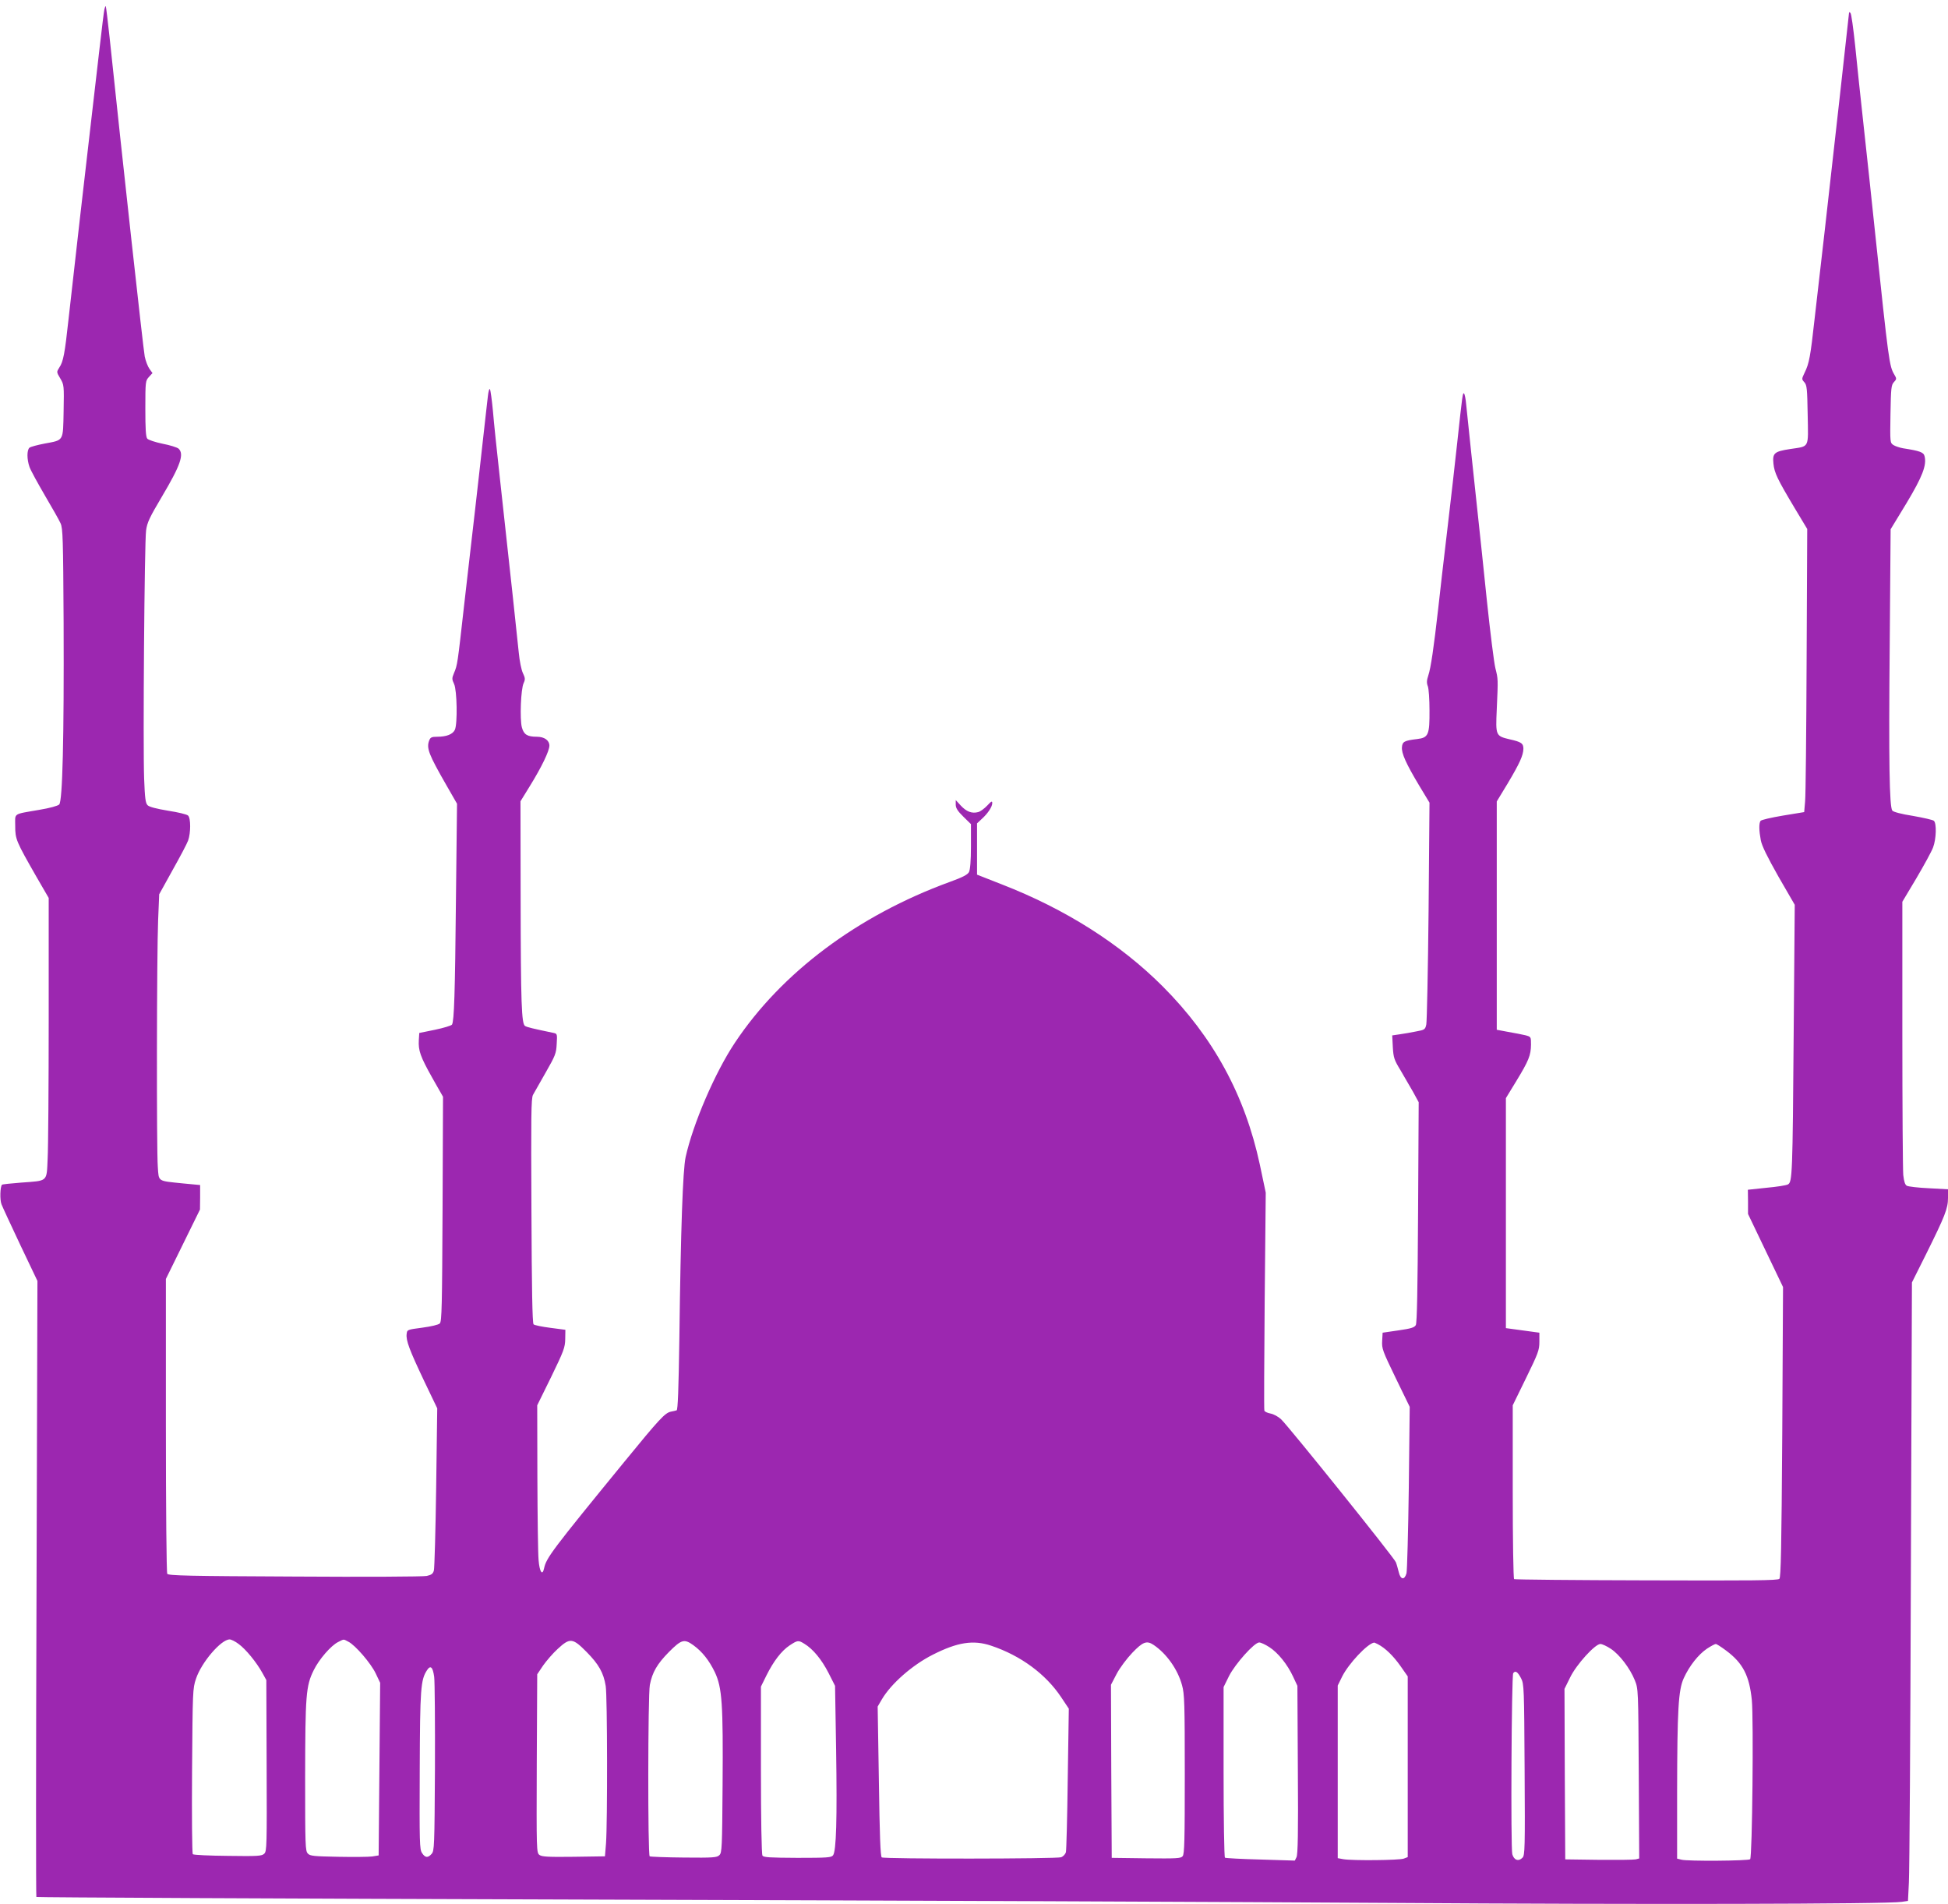
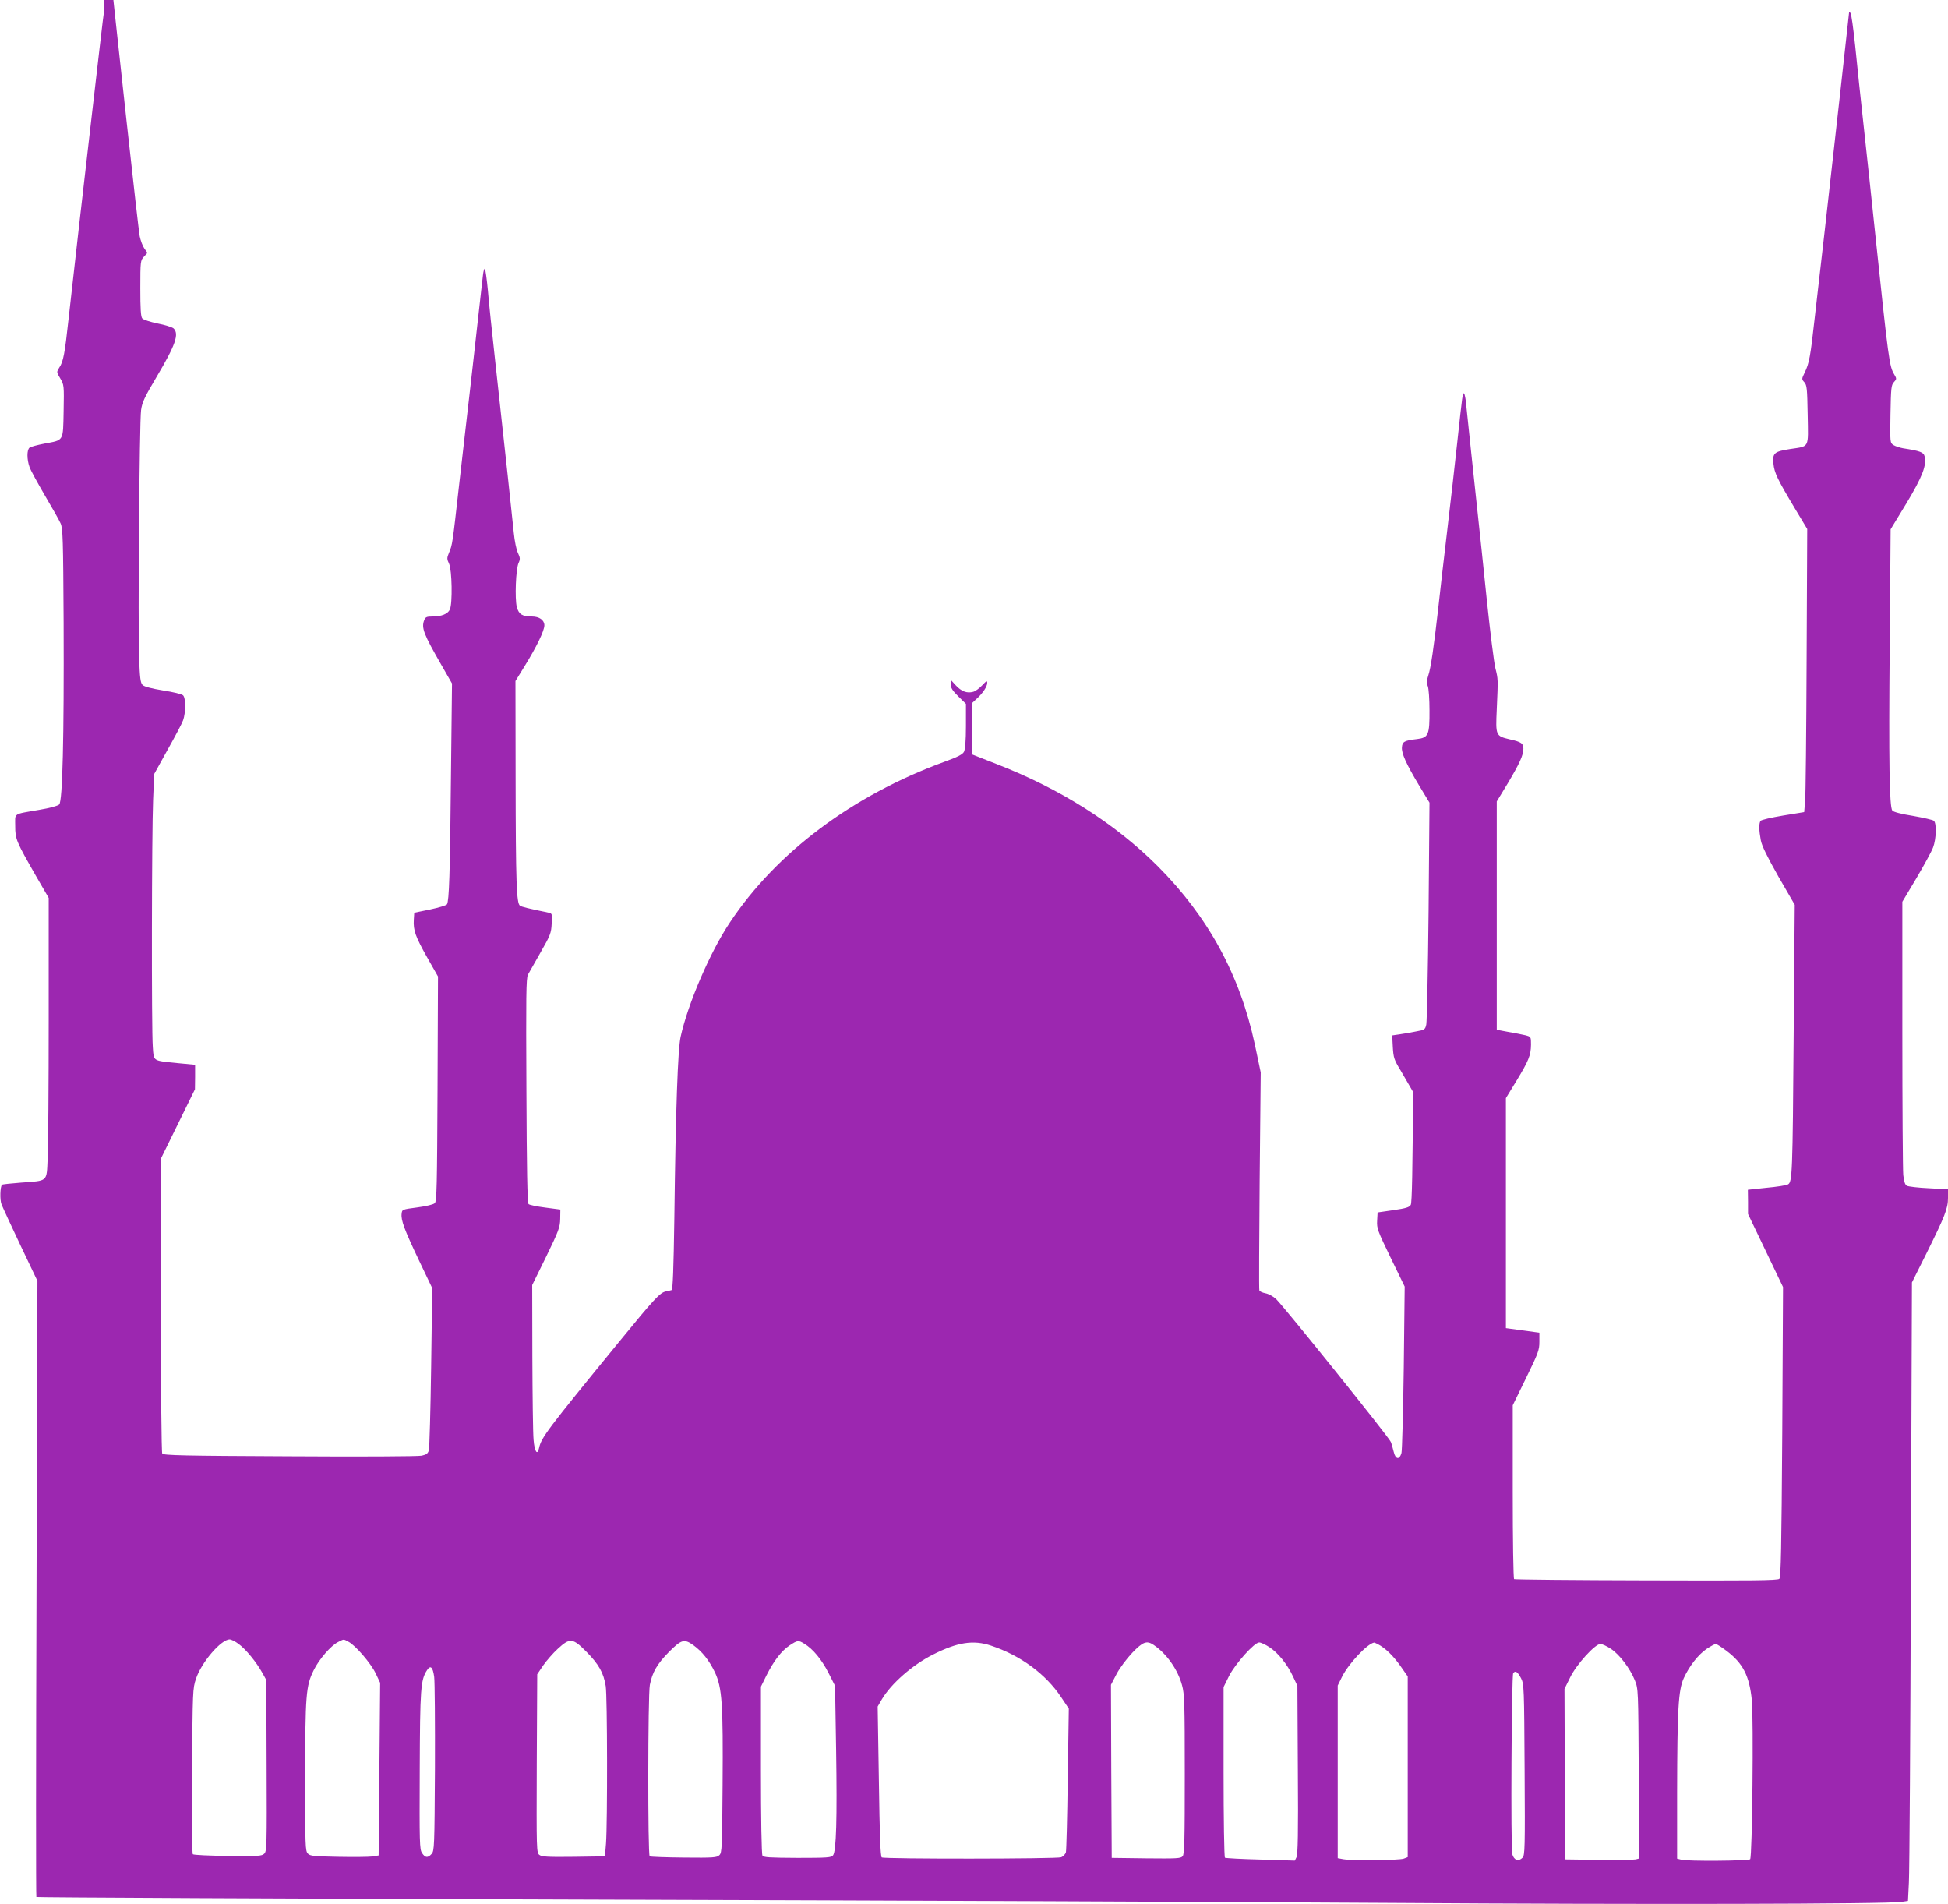
<svg xmlns="http://www.w3.org/2000/svg" version="1.0" width="1280pt" height="1251pt" viewBox="0 0 1280 1251" preserveAspectRatio="xMidYMid meet">
  <g transform="translate(0,1251) scale(0.1,-0.1)" fill="#9c27b0" stroke="none">
-     <path d="M686 12449 c-3 -13 -17 -125 -31 -249 -14 -124 -39 -337 -55 -475 -32 -271 -117 -1017 -150 -1315 -24 -221 -34 -276 -60 -314 -19 -30 -19 -30 6 -72 25 -42 25 -47 22 -214 -4 -202 3 -190 -125 -214 -47 -9 -92 -21 -99 -27 -18 -15 -18 -76 0 -127 8 -23 54 -106 101 -187 47 -80 94 -162 103 -183 15 -33 17 -101 20 -652 3 -760 -7 -1173 -29 -1195 -9 -9 -63 -24 -130 -35 -178 -31 -159 -19 -159 -106 0 -87 5 -99 140 -335 l80 -138 0 -793 c0 -436 -3 -851 -7 -921 -7 -153 4 -143 -174 -156 -66 -5 -123 -11 -126 -14 -12 -13 -15 -99 -3 -129 7 -18 63 -139 124 -268 l112 -235 -6 -2020 c-4 -1111 -4 -2023 -1 -2027 3 -3 1624 -11 3601 -17 1977 -6 4367 -16 5310 -22 1611 -11 3254 -8 3346 7 l41 6 6 121 c4 67 10 982 13 2032 l7 1910 93 186 c124 250 144 300 144 369 l0 57 -126 7 c-69 3 -134 11 -144 16 -12 6 -19 27 -24 71 -3 34 -6 452 -6 928 l0 867 92 154 c50 85 100 176 110 203 21 55 24 159 5 175 -7 6 -69 20 -137 32 -77 12 -129 26 -136 35 -19 26 -24 315 -17 1089 l6 759 104 171 c105 175 134 250 119 309 -6 26 -31 35 -141 52 -22 4 -50 13 -63 21 -23 15 -23 16 -20 204 3 170 5 190 22 209 19 20 19 24 4 49 -34 57 -37 80 -128 942 -22 212 -56 527 -75 700 -19 173 -44 407 -55 520 -12 113 -25 209 -31 215 -5 5 -9 6 -9 3 0 -7 -107 -966 -160 -1433 -22 -192 -52 -451 -66 -575 -28 -253 -36 -297 -66 -358 -20 -42 -20 -43 -2 -63 17 -19 19 -42 22 -214 4 -225 14 -205 -116 -225 -104 -16 -116 -27 -109 -96 6 -60 26 -102 139 -291 l83 -138 -4 -860 c-2 -473 -6 -891 -10 -930 l-6 -70 -140 -23 c-77 -13 -143 -28 -147 -35 -11 -17 -10 -64 2 -127 7 -37 42 -108 116 -239 l107 -185 -7 -841 c-7 -934 -9 -981 -38 -996 -10 -6 -74 -16 -141 -22 l-122 -13 1 -79 0 -80 115 -240 115 -240 -5 -952 c-5 -764 -9 -955 -19 -965 -11 -11 -178 -12 -874 -10 -473 1 -864 5 -869 8 -5 3 -9 258 -9 573 l0 569 87 178 c80 164 88 184 88 239 l0 60 -110 15 -110 15 0 755 0 756 69 113 c81 133 95 168 96 238 0 52 0 52 -37 62 -21 5 -72 15 -113 22 l-75 14 0 750 0 750 74 122 c76 128 100 180 101 224 0 35 -13 45 -90 62 -92 22 -93 24 -85 197 9 203 9 198 -9 270 -9 36 -34 236 -56 445 -21 209 -49 466 -60 570 -23 215 -66 616 -76 718 -3 37 -10 69 -14 72 -9 6 -10 -2 -45 -325 -14 -129 -43 -386 -65 -570 -22 -184 -49 -418 -60 -520 -29 -255 -48 -387 -65 -438 -11 -32 -11 -50 -3 -70 6 -15 11 -86 11 -158 1 -161 -7 -180 -80 -189 -85 -10 -98 -17 -101 -53 -4 -40 27 -109 114 -254 l67 -111 -6 -711 c-4 -391 -11 -727 -15 -746 -7 -33 -11 -36 -67 -46 -33 -7 -82 -15 -109 -19 l-48 -7 4 -77 c4 -69 9 -84 50 -151 24 -41 62 -106 83 -143 l37 -68 -4 -722 c-3 -510 -7 -728 -15 -742 -9 -16 -31 -23 -115 -35 l-103 -15 -3 -54 c-3 -51 3 -66 89 -244 l92 -189 -6 -532 c-4 -292 -11 -544 -15 -561 -13 -47 -39 -44 -51 7 -6 24 -14 53 -19 65 -8 26 -704 892 -754 939 -19 18 -49 34 -70 38 -20 4 -38 12 -40 19 -3 6 -1 332 2 722 l7 710 -39 185 c-98 456 -306 837 -638 1170 -280 280 -640 508 -1057 670 l-163 64 0 168 0 169 31 29 c40 36 69 80 69 104 0 16 -6 13 -33 -16 -19 -20 -46 -40 -60 -43 -41 -11 -77 3 -114 43 l-33 36 0 -30 c0 -22 12 -42 50 -79 l50 -49 0 -146 c0 -95 -5 -153 -13 -169 -9 -17 -41 -34 -127 -65 -605 -221 -1105 -596 -1411 -1056 -131 -196 -276 -534 -324 -752 -18 -85 -32 -463 -41 -1191 -5 -335 -10 -470 -18 -472 -6 -2 -23 -6 -39 -9 -38 -9 -74 -47 -302 -326 -481 -588 -515 -634 -530 -703 -11 -52 -30 -23 -36 54 -4 41 -7 286 -8 545 l-1 472 92 187 c83 171 91 193 92 248 l1 61 -99 13 c-55 7 -104 17 -110 23 -8 8 -12 238 -14 745 -3 622 -2 738 10 762 8 15 46 82 84 148 63 110 69 125 72 187 4 64 3 67 -19 72 -140 29 -176 38 -189 46 -23 15 -28 143 -29 840 l-1 636 61 99 c78 126 129 232 129 267 0 34 -33 58 -82 58 -63 0 -86 14 -99 62 -14 54 -7 252 12 291 11 24 10 33 -5 65 -10 20 -22 80 -27 132 -9 93 -57 535 -124 1145 -19 171 -40 371 -46 445 -7 74 -16 139 -20 144 -4 4 -10 -16 -13 -45 -4 -30 -17 -153 -31 -274 -13 -121 -38 -337 -54 -480 -17 -143 -48 -421 -71 -618 -44 -391 -44 -395 -67 -449 -14 -34 -14 -40 1 -72 19 -41 23 -260 5 -300 -14 -30 -55 -46 -116 -46 -37 0 -45 -4 -53 -25 -19 -50 -3 -91 113 -293 l70 -122 -7 -623 c-6 -631 -12 -804 -26 -828 -5 -7 -55 -22 -112 -34 l-103 -21 -3 -47 c-4 -68 10 -109 88 -247 l71 -125 -3 -737 c-3 -639 -5 -739 -18 -752 -9 -9 -56 -20 -115 -28 -99 -13 -100 -13 -103 -42 -5 -42 18 -104 114 -306 l87 -182 -7 -519 c-4 -285 -11 -531 -15 -546 -6 -22 -16 -29 -47 -36 -21 -5 -412 -7 -867 -4 -697 3 -830 6 -838 18 -5 8 -9 433 -9 975 l0 962 112 228 112 228 1 80 0 81 -116 11 c-166 17 -155 10 -162 107 -9 110 -7 1408 2 1622 l7 170 88 159 c49 87 95 174 102 194 18 50 18 147 0 164 -7 8 -66 22 -131 32 -78 13 -124 25 -135 36 -14 14 -18 45 -23 176 -8 214 2 1553 13 1630 7 52 23 85 103 220 123 207 149 281 110 317 -10 8 -57 23 -105 32 -48 10 -93 25 -100 33 -10 11 -13 65 -13 198 0 178 1 183 24 208 l23 25 -20 28 c-11 15 -25 52 -31 81 -9 43 -147 1297 -231 2097 -12 110 -23 201 -25 204 -2 2 -6 -7 -9 -20z m882 -10739 c47 -34 118 -121 156 -190 l26 -47 2 -562 c2 -524 1 -562 -15 -578 -16 -16 -39 -18 -240 -15 -121 1 -225 6 -230 11 -5 5 -7 251 -5 547 4 527 4 541 26 606 36 108 165 258 221 258 10 0 37 -13 59 -30z m721 15 c46 -23 149 -143 180 -209 l29 -61 -5 -567 -5 -567 -43 -7 c-24 -3 -124 -4 -224 -2 -157 3 -183 5 -198 21 -17 17 -18 50 -18 505 1 536 5 596 56 699 35 72 114 163 161 186 40 20 33 20 67 2z m1565 -67 c80 -81 112 -137 126 -224 11 -65 12 -899 2 -1034 l-7 -85 -205 -3 c-167 -2 -209 0 -225 12 -20 14 -20 28 -18 601 l3 586 39 58 c22 31 65 81 96 109 80 74 98 72 189 -20z m702 44 c59 -43 103 -99 141 -177 48 -102 55 -207 51 -743 -3 -408 -4 -443 -21 -459 -16 -16 -38 -18 -233 -16 -118 1 -219 5 -225 8 -13 8 -12 1056 1 1126 16 83 48 138 126 217 82 82 100 87 160 44z m730 9 c56 -34 113 -103 158 -191 l43 -85 7 -422 c7 -453 1 -663 -20 -691 -11 -15 -35 -17 -234 -17 -183 1 -223 3 -230 15 -6 9 -10 246 -10 563 l0 547 36 73 c48 96 99 162 153 198 52 34 57 35 97 10z m1226 -12 c195 -65 360 -187 461 -339 l50 -75 -7 -460 c-3 -253 -9 -470 -12 -483 -4 -13 -18 -28 -31 -33 -29 -11 -1163 -12 -1179 -1 -9 5 -14 148 -19 499 l-8 492 28 48 c61 103 200 225 335 293 162 82 266 98 382 59z m1068 5 c85 -57 159 -161 187 -265 16 -57 18 -118 18 -585 0 -430 -2 -524 -14 -538 -12 -15 -39 -16 -240 -14 l-226 3 -3 568 -2 569 37 71 c21 40 66 100 103 139 70 73 95 82 140 52z m761 -15 c56 -36 118 -112 156 -194 l28 -60 3 -552 c3 -412 0 -557 -9 -574 l-11 -22 -225 7 c-124 3 -229 9 -234 12 -5 3 -9 256 -9 563 l0 558 36 73 c41 80 166 220 198 220 11 0 41 -14 67 -31z m712 20 c50 -26 101 -76 148 -142 l49 -70 0 -594 0 -593 -26 -10 c-28 -11 -336 -14 -396 -4 l-38 7 0 567 0 567 30 61 c43 84 163 212 208 221 2 1 13 -4 25 -10z m1532 -31 c57 -38 125 -127 157 -206 23 -57 23 -60 26 -614 l3 -557 -23 -6 c-13 -3 -122 -4 -243 -3 l-220 3 -3 560 -2 560 37 75 c41 85 164 220 199 220 11 0 42 -14 69 -32z m758 -12 c110 -82 152 -165 168 -325 12 -122 3 -1031 -11 -1045 -11 -11 -415 -14 -452 -3 l-28 7 0 433 c1 547 8 675 44 753 37 81 96 155 152 193 26 17 52 31 58 31 6 0 37 -20 69 -44z m-8490 -172 c4 -32 6 -303 5 -600 -3 -517 -4 -543 -22 -563 -25 -28 -42 -26 -63 6 -16 24 -17 66 -15 543 2 539 6 594 48 658 23 35 38 21 47 -44z m7142 -10 c19 -37 20 -62 23 -600 3 -516 2 -563 -14 -578 -26 -27 -56 -16 -67 23 -11 43 -5 1171 6 1189 14 20 30 9 52 -34z" />
+     <path d="M686 12449 c-3 -13 -17 -125 -31 -249 -14 -124 -39 -337 -55 -475 -32 -271 -117 -1017 -150 -1315 -24 -221 -34 -276 -60 -314 -19 -30 -19 -30 6 -72 25 -42 25 -47 22 -214 -4 -202 3 -190 -125 -214 -47 -9 -92 -21 -99 -27 -18 -15 -18 -76 0 -127 8 -23 54 -106 101 -187 47 -80 94 -162 103 -183 15 -33 17 -101 20 -652 3 -760 -7 -1173 -29 -1195 -9 -9 -63 -24 -130 -35 -178 -31 -159 -19 -159 -106 0 -87 5 -99 140 -335 l80 -138 0 -793 c0 -436 -3 -851 -7 -921 -7 -153 4 -143 -174 -156 -66 -5 -123 -11 -126 -14 -12 -13 -15 -99 -3 -129 7 -18 63 -139 124 -268 l112 -235 -6 -2020 c-4 -1111 -4 -2023 -1 -2027 3 -3 1624 -11 3601 -17 1977 -6 4367 -16 5310 -22 1611 -11 3254 -8 3346 7 l41 6 6 121 c4 67 10 982 13 2032 l7 1910 93 186 c124 250 144 300 144 369 l0 57 -126 7 c-69 3 -134 11 -144 16 -12 6 -19 27 -24 71 -3 34 -6 452 -6 928 l0 867 92 154 c50 85 100 176 110 203 21 55 24 159 5 175 -7 6 -69 20 -137 32 -77 12 -129 26 -136 35 -19 26 -24 315 -17 1089 l6 759 104 171 c105 175 134 250 119 309 -6 26 -31 35 -141 52 -22 4 -50 13 -63 21 -23 15 -23 16 -20 204 3 170 5 190 22 209 19 20 19 24 4 49 -34 57 -37 80 -128 942 -22 212 -56 527 -75 700 -19 173 -44 407 -55 520 -12 113 -25 209 -31 215 -5 5 -9 6 -9 3 0 -7 -107 -966 -160 -1433 -22 -192 -52 -451 -66 -575 -28 -253 -36 -297 -66 -358 -20 -42 -20 -43 -2 -63 17 -19 19 -42 22 -214 4 -225 14 -205 -116 -225 -104 -16 -116 -27 -109 -96 6 -60 26 -102 139 -291 l83 -138 -4 -860 c-2 -473 -6 -891 -10 -930 l-6 -70 -140 -23 c-77 -13 -143 -28 -147 -35 -11 -17 -10 -64 2 -127 7 -37 42 -108 116 -239 l107 -185 -7 -841 c-7 -934 -9 -981 -38 -996 -10 -6 -74 -16 -141 -22 l-122 -13 1 -79 0 -80 115 -240 115 -240 -5 -952 c-5 -764 -9 -955 -19 -965 -11 -11 -178 -12 -874 -10 -473 1 -864 5 -869 8 -5 3 -9 258 -9 573 l0 569 87 178 c80 164 88 184 88 239 l0 60 -110 15 -110 15 0 755 0 756 69 113 c81 133 95 168 96 238 0 52 0 52 -37 62 -21 5 -72 15 -113 22 l-75 14 0 750 0 750 74 122 c76 128 100 180 101 224 0 35 -13 45 -90 62 -92 22 -93 24 -85 197 9 203 9 198 -9 270 -9 36 -34 236 -56 445 -21 209 -49 466 -60 570 -23 215 -66 616 -76 718 -3 37 -10 69 -14 72 -9 6 -10 -2 -45 -325 -14 -129 -43 -386 -65 -570 -22 -184 -49 -418 -60 -520 -29 -255 -48 -387 -65 -438 -11 -32 -11 -50 -3 -70 6 -15 11 -86 11 -158 1 -161 -7 -180 -80 -189 -85 -10 -98 -17 -101 -53 -4 -40 27 -109 114 -254 l67 -111 -6 -711 c-4 -391 -11 -727 -15 -746 -7 -33 -11 -36 -67 -46 -33 -7 -82 -15 -109 -19 l-48 -7 4 -77 c4 -69 9 -84 50 -151 24 -41 62 -106 83 -143 c-3 -510 -7 -728 -15 -742 -9 -16 -31 -23 -115 -35 l-103 -15 -3 -54 c-3 -51 3 -66 89 -244 l92 -189 -6 -532 c-4 -292 -11 -544 -15 -561 -13 -47 -39 -44 -51 7 -6 24 -14 53 -19 65 -8 26 -704 892 -754 939 -19 18 -49 34 -70 38 -20 4 -38 12 -40 19 -3 6 -1 332 2 722 l7 710 -39 185 c-98 456 -306 837 -638 1170 -280 280 -640 508 -1057 670 l-163 64 0 168 0 169 31 29 c40 36 69 80 69 104 0 16 -6 13 -33 -16 -19 -20 -46 -40 -60 -43 -41 -11 -77 3 -114 43 l-33 36 0 -30 c0 -22 12 -42 50 -79 l50 -49 0 -146 c0 -95 -5 -153 -13 -169 -9 -17 -41 -34 -127 -65 -605 -221 -1105 -596 -1411 -1056 -131 -196 -276 -534 -324 -752 -18 -85 -32 -463 -41 -1191 -5 -335 -10 -470 -18 -472 -6 -2 -23 -6 -39 -9 -38 -9 -74 -47 -302 -326 -481 -588 -515 -634 -530 -703 -11 -52 -30 -23 -36 54 -4 41 -7 286 -8 545 l-1 472 92 187 c83 171 91 193 92 248 l1 61 -99 13 c-55 7 -104 17 -110 23 -8 8 -12 238 -14 745 -3 622 -2 738 10 762 8 15 46 82 84 148 63 110 69 125 72 187 4 64 3 67 -19 72 -140 29 -176 38 -189 46 -23 15 -28 143 -29 840 l-1 636 61 99 c78 126 129 232 129 267 0 34 -33 58 -82 58 -63 0 -86 14 -99 62 -14 54 -7 252 12 291 11 24 10 33 -5 65 -10 20 -22 80 -27 132 -9 93 -57 535 -124 1145 -19 171 -40 371 -46 445 -7 74 -16 139 -20 144 -4 4 -10 -16 -13 -45 -4 -30 -17 -153 -31 -274 -13 -121 -38 -337 -54 -480 -17 -143 -48 -421 -71 -618 -44 -391 -44 -395 -67 -449 -14 -34 -14 -40 1 -72 19 -41 23 -260 5 -300 -14 -30 -55 -46 -116 -46 -37 0 -45 -4 -53 -25 -19 -50 -3 -91 113 -293 l70 -122 -7 -623 c-6 -631 -12 -804 -26 -828 -5 -7 -55 -22 -112 -34 l-103 -21 -3 -47 c-4 -68 10 -109 88 -247 l71 -125 -3 -737 c-3 -639 -5 -739 -18 -752 -9 -9 -56 -20 -115 -28 -99 -13 -100 -13 -103 -42 -5 -42 18 -104 114 -306 l87 -182 -7 -519 c-4 -285 -11 -531 -15 -546 -6 -22 -16 -29 -47 -36 -21 -5 -412 -7 -867 -4 -697 3 -830 6 -838 18 -5 8 -9 433 -9 975 l0 962 112 228 112 228 1 80 0 81 -116 11 c-166 17 -155 10 -162 107 -9 110 -7 1408 2 1622 l7 170 88 159 c49 87 95 174 102 194 18 50 18 147 0 164 -7 8 -66 22 -131 32 -78 13 -124 25 -135 36 -14 14 -18 45 -23 176 -8 214 2 1553 13 1630 7 52 23 85 103 220 123 207 149 281 110 317 -10 8 -57 23 -105 32 -48 10 -93 25 -100 33 -10 11 -13 65 -13 198 0 178 1 183 24 208 l23 25 -20 28 c-11 15 -25 52 -31 81 -9 43 -147 1297 -231 2097 -12 110 -23 201 -25 204 -2 2 -6 -7 -9 -20z m882 -10739 c47 -34 118 -121 156 -190 l26 -47 2 -562 c2 -524 1 -562 -15 -578 -16 -16 -39 -18 -240 -15 -121 1 -225 6 -230 11 -5 5 -7 251 -5 547 4 527 4 541 26 606 36 108 165 258 221 258 10 0 37 -13 59 -30z m721 15 c46 -23 149 -143 180 -209 l29 -61 -5 -567 -5 -567 -43 -7 c-24 -3 -124 -4 -224 -2 -157 3 -183 5 -198 21 -17 17 -18 50 -18 505 1 536 5 596 56 699 35 72 114 163 161 186 40 20 33 20 67 2z m1565 -67 c80 -81 112 -137 126 -224 11 -65 12 -899 2 -1034 l-7 -85 -205 -3 c-167 -2 -209 0 -225 12 -20 14 -20 28 -18 601 l3 586 39 58 c22 31 65 81 96 109 80 74 98 72 189 -20z m702 44 c59 -43 103 -99 141 -177 48 -102 55 -207 51 -743 -3 -408 -4 -443 -21 -459 -16 -16 -38 -18 -233 -16 -118 1 -219 5 -225 8 -13 8 -12 1056 1 1126 16 83 48 138 126 217 82 82 100 87 160 44z m730 9 c56 -34 113 -103 158 -191 l43 -85 7 -422 c7 -453 1 -663 -20 -691 -11 -15 -35 -17 -234 -17 -183 1 -223 3 -230 15 -6 9 -10 246 -10 563 l0 547 36 73 c48 96 99 162 153 198 52 34 57 35 97 10z m1226 -12 c195 -65 360 -187 461 -339 l50 -75 -7 -460 c-3 -253 -9 -470 -12 -483 -4 -13 -18 -28 -31 -33 -29 -11 -1163 -12 -1179 -1 -9 5 -14 148 -19 499 l-8 492 28 48 c61 103 200 225 335 293 162 82 266 98 382 59z m1068 5 c85 -57 159 -161 187 -265 16 -57 18 -118 18 -585 0 -430 -2 -524 -14 -538 -12 -15 -39 -16 -240 -14 l-226 3 -3 568 -2 569 37 71 c21 40 66 100 103 139 70 73 95 82 140 52z m761 -15 c56 -36 118 -112 156 -194 l28 -60 3 -552 c3 -412 0 -557 -9 -574 l-11 -22 -225 7 c-124 3 -229 9 -234 12 -5 3 -9 256 -9 563 l0 558 36 73 c41 80 166 220 198 220 11 0 41 -14 67 -31z m712 20 c50 -26 101 -76 148 -142 l49 -70 0 -594 0 -593 -26 -10 c-28 -11 -336 -14 -396 -4 l-38 7 0 567 0 567 30 61 c43 84 163 212 208 221 2 1 13 -4 25 -10z m1532 -31 c57 -38 125 -127 157 -206 23 -57 23 -60 26 -614 l3 -557 -23 -6 c-13 -3 -122 -4 -243 -3 l-220 3 -3 560 -2 560 37 75 c41 85 164 220 199 220 11 0 42 -14 69 -32z m758 -12 c110 -82 152 -165 168 -325 12 -122 3 -1031 -11 -1045 -11 -11 -415 -14 -452 -3 l-28 7 0 433 c1 547 8 675 44 753 37 81 96 155 152 193 26 17 52 31 58 31 6 0 37 -20 69 -44z m-8490 -172 c4 -32 6 -303 5 -600 -3 -517 -4 -543 -22 -563 -25 -28 -42 -26 -63 6 -16 24 -17 66 -15 543 2 539 6 594 48 658 23 35 38 21 47 -44z m7142 -10 c19 -37 20 -62 23 -600 3 -516 2 -563 -14 -578 -26 -27 -56 -16 -67 23 -11 43 -5 1171 6 1189 14 20 30 9 52 -34z" />
  </g>
</svg>